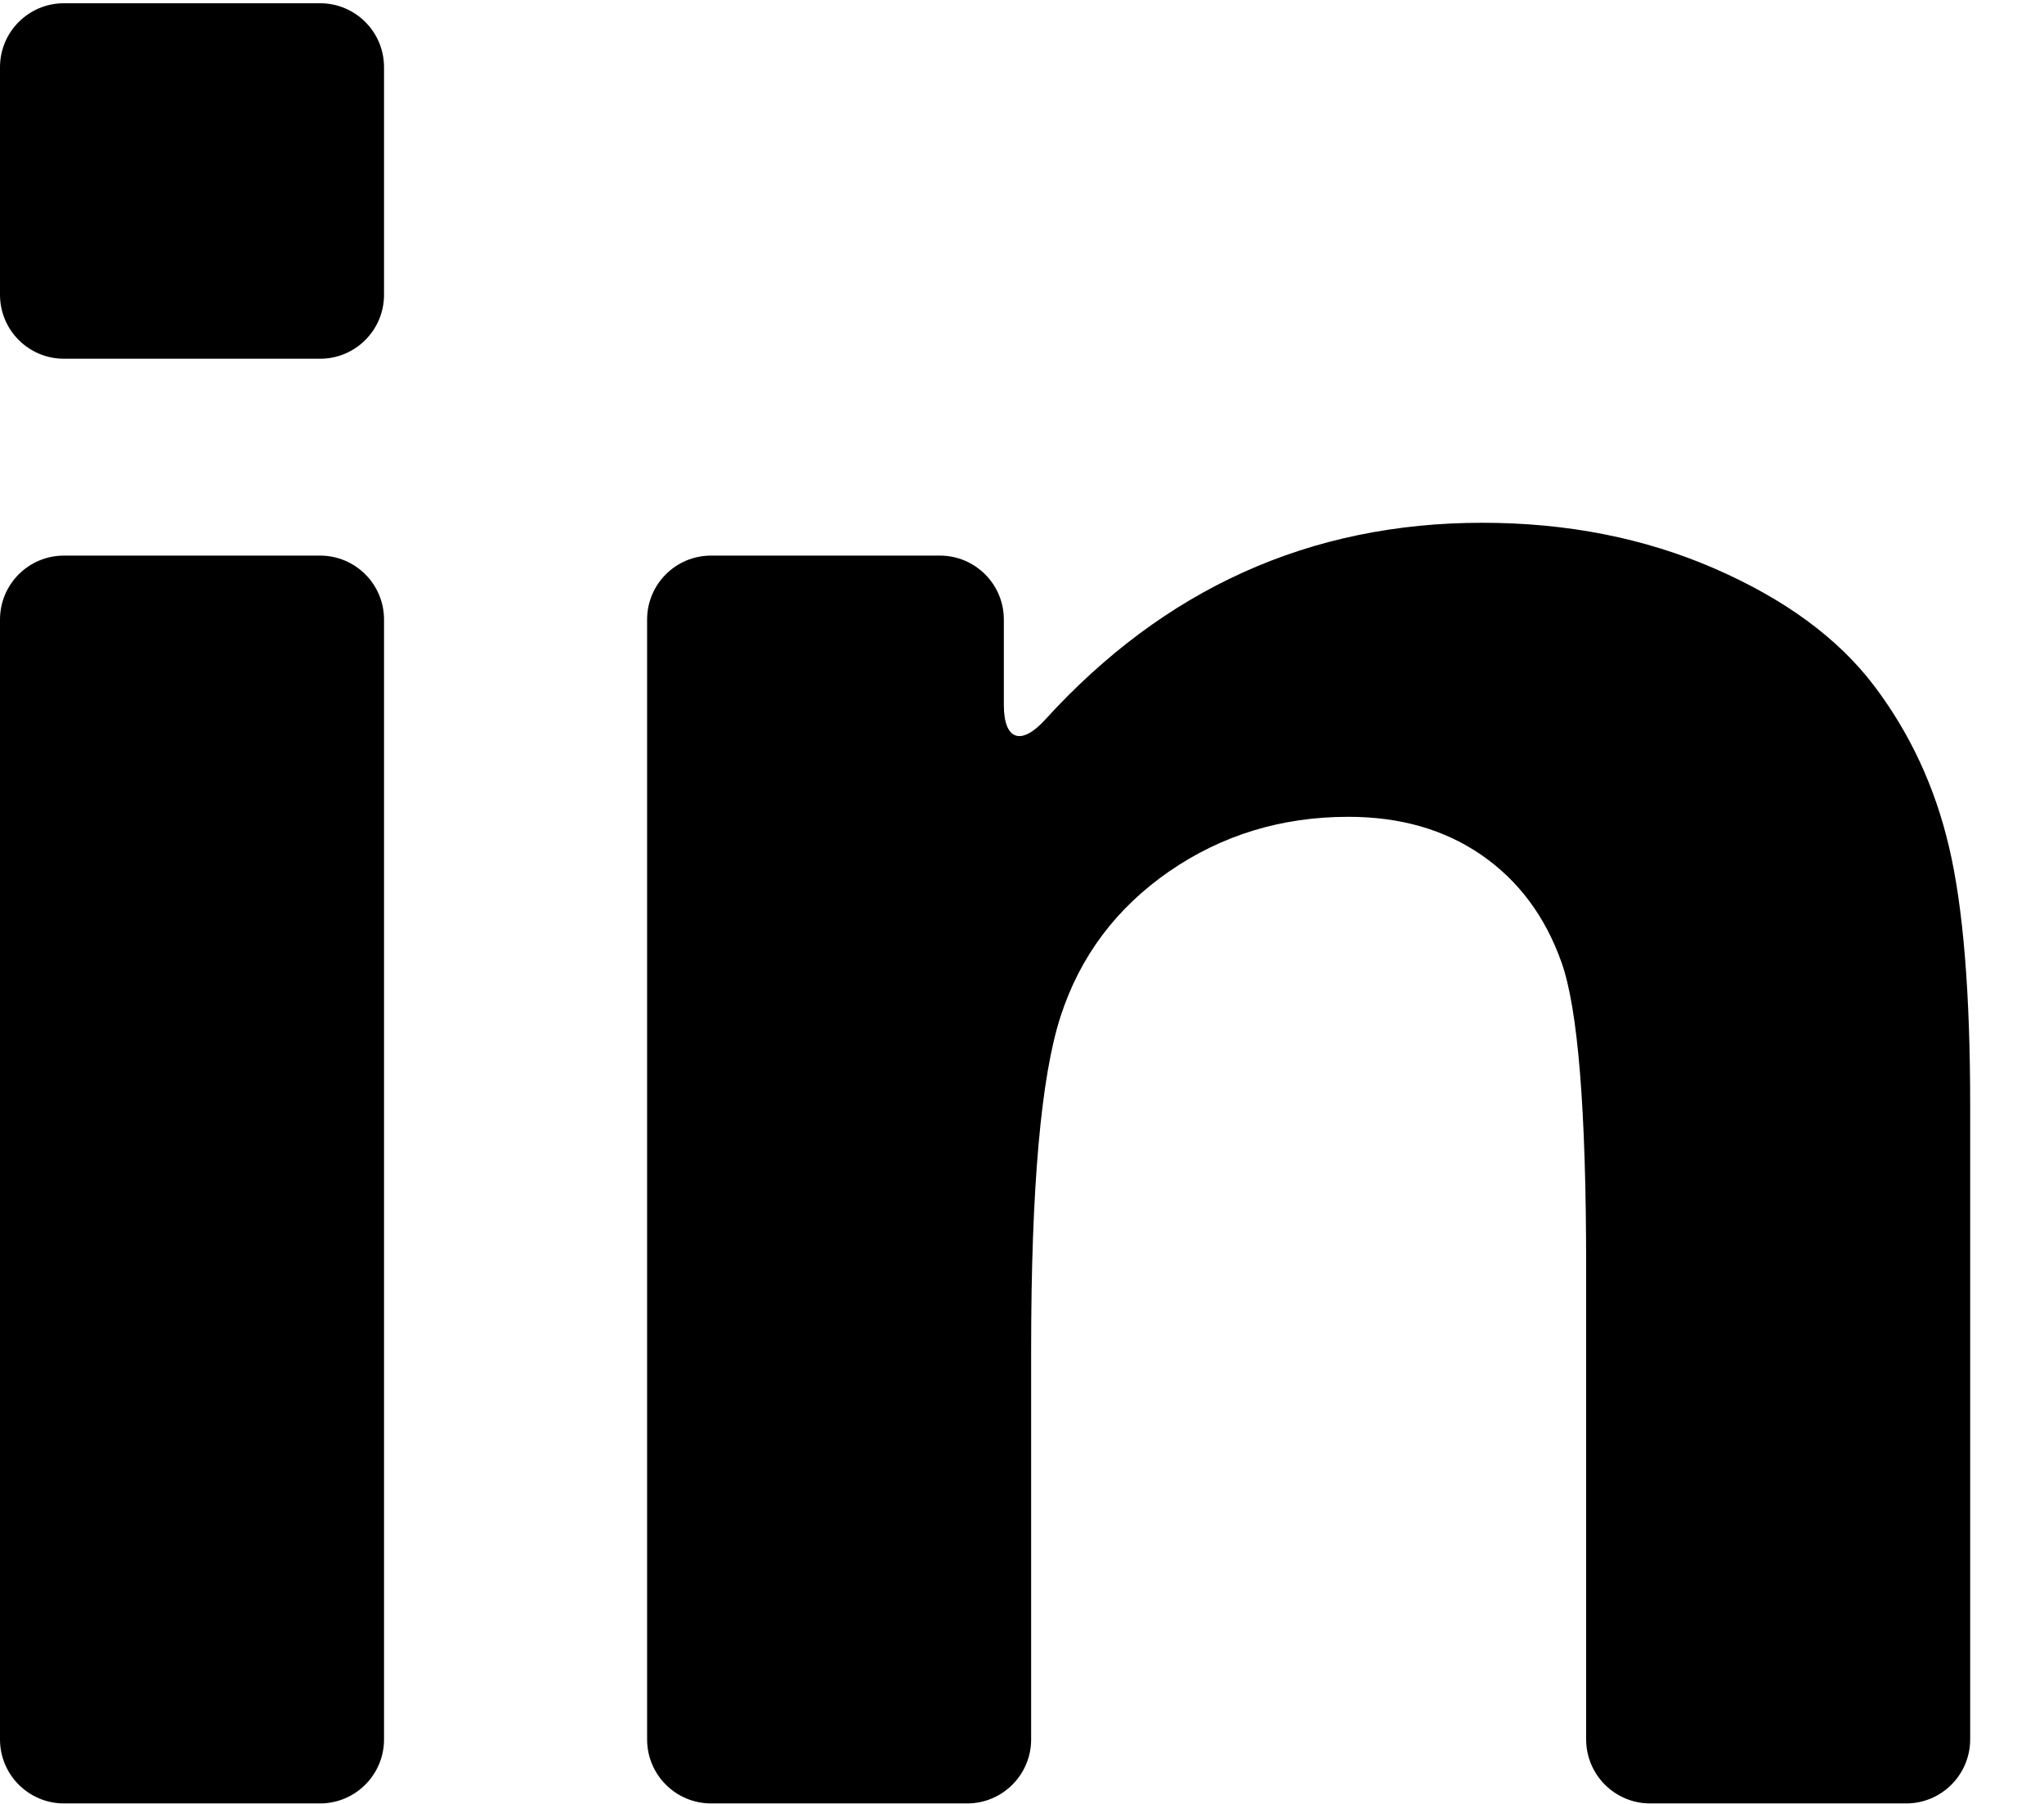
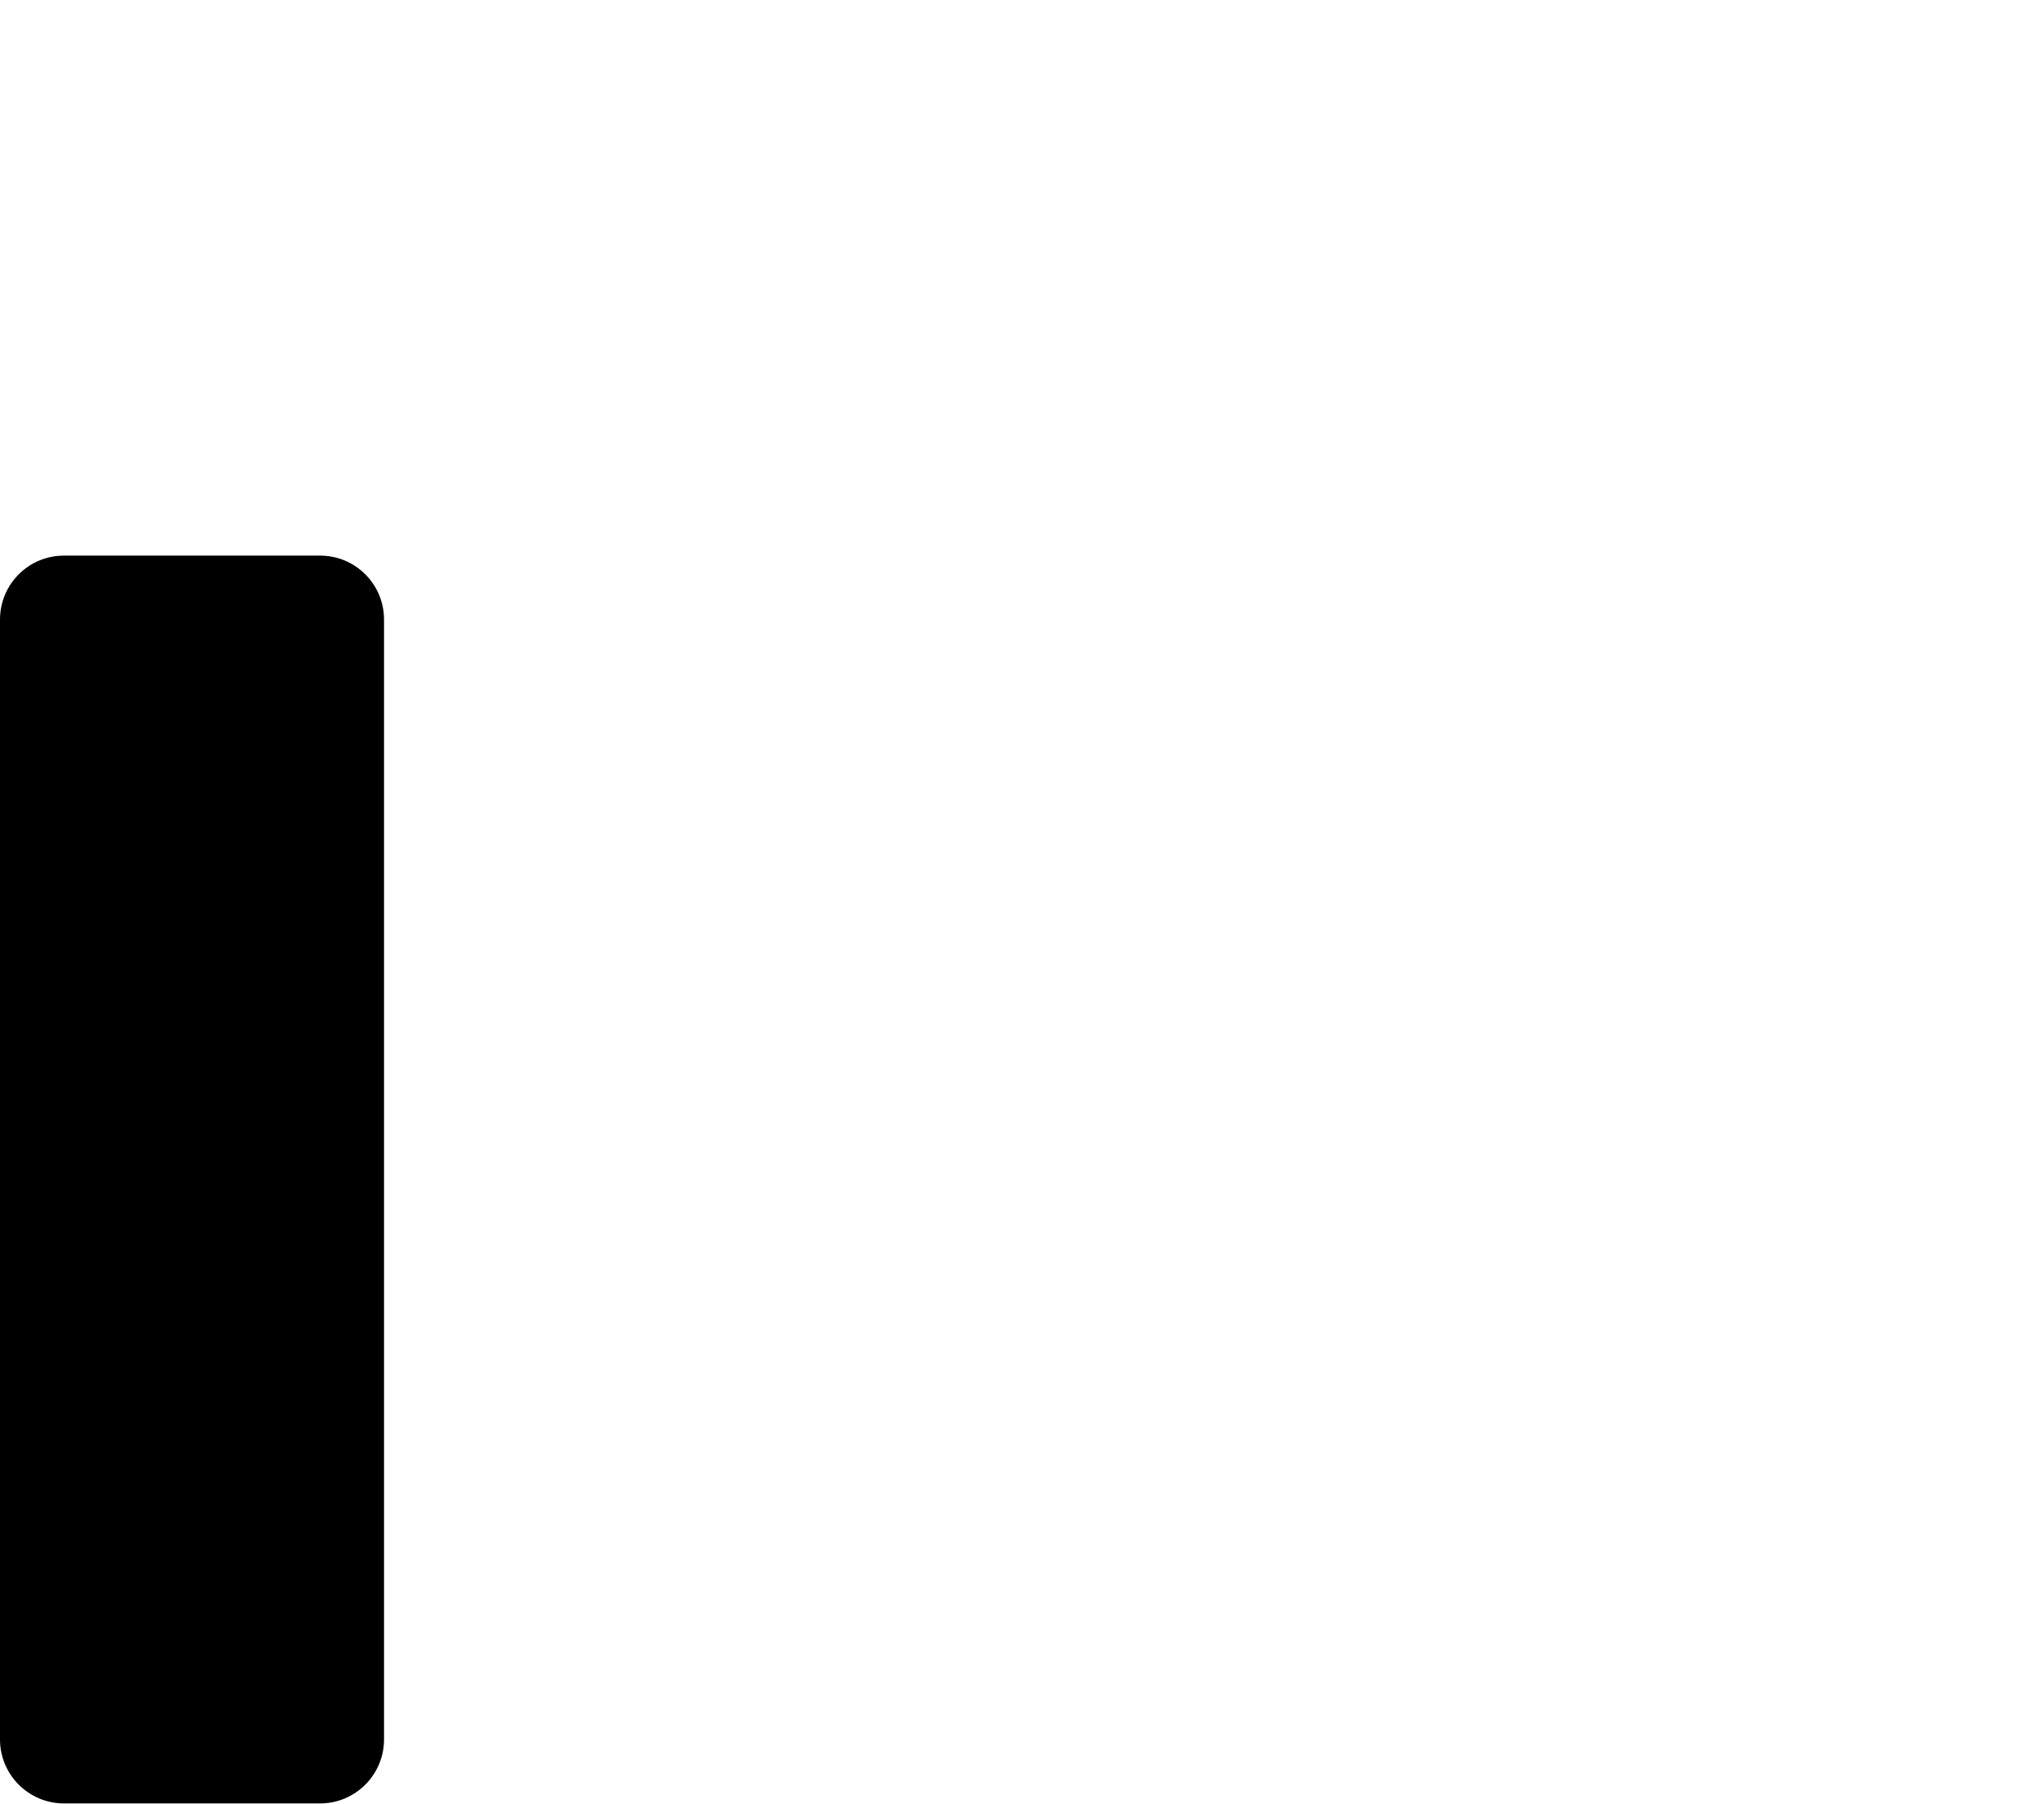
<svg xmlns="http://www.w3.org/2000/svg" width="17px" height="15px" viewBox="0 0 17 15" version="1.1">
  <title>linkedin</title>
  <desc>Created with Sketch.</desc>
  <g id="Page-1" stroke="none" stroke-width="1" fill="none" fill-rule="evenodd">
    <g id="Blog-Details" transform="translate(-1358, -1430)" fill="#000000" fill-rule="nonzero">
      <g id="footer" transform="translate(0, 1352)">
        <g id="Social_Icons" transform="translate(1254, 78)">
          <g id="linkedin" transform="translate(104, 0)">
            <path d="M0.532,14.996 L2.662,14.996 C2.956,14.996 3.194,14.757 3.194,14.464 L3.194,5.152 C3.194,4.858 2.956,4.62 2.662,4.62 L0.532,4.62 C0.238,4.62 0,4.858 0,5.152 L0,14.464 C0,14.757 0.238,14.996 0.532,14.996 Z" id="Path" />
-             <path d="M0.532,2.983 L2.662,2.983 C2.956,2.983 3.194,2.745 3.194,2.451 L3.194,0.559 C3.194,0.265 2.956,0.027 2.662,0.027 L0.532,0.027 C0.238,0.027 0,0.265 0,0.559 L0,2.451 C0,2.745 0.238,2.983 0.532,2.983 Z" id="Path" />
-             <path d="M15.585,5.7 C15.286,5.306 14.844,4.982 14.261,4.728 C13.677,4.474 13.033,4.347 12.328,4.347 C10.897,4.347 9.685,4.893 8.691,5.986 C8.493,6.203 8.349,6.155 8.349,5.862 L8.349,5.152 C8.349,4.858 8.111,4.62 7.817,4.62 L5.914,4.62 C5.62,4.62 5.382,4.858 5.382,5.152 L5.382,14.464 C5.382,14.757 5.62,14.996 5.914,14.996 L8.044,14.996 C8.338,14.996 8.576,14.757 8.576,14.464 L8.576,11.225 C8.576,9.876 8.658,8.952 8.821,8.451 C8.983,7.951 9.285,7.55 9.724,7.246 C10.164,6.943 10.66,6.792 11.214,6.792 C11.646,6.792 12.015,6.898 12.322,7.11 C12.629,7.322 12.851,7.619 12.987,8.002 C13.124,8.385 13.192,9.228 13.192,10.532 L13.192,14.463 C13.192,14.757 13.43,14.996 13.724,14.996 L15.854,14.996 C16.148,14.996 16.386,14.757 16.386,14.463 L16.386,9.19 C16.386,8.258 16.328,7.542 16.21,7.042 C16.093,6.542 15.884,6.094 15.585,5.7 Z" id="Path" />
          </g>
        </g>
      </g>
    </g>
  </g>
</svg>